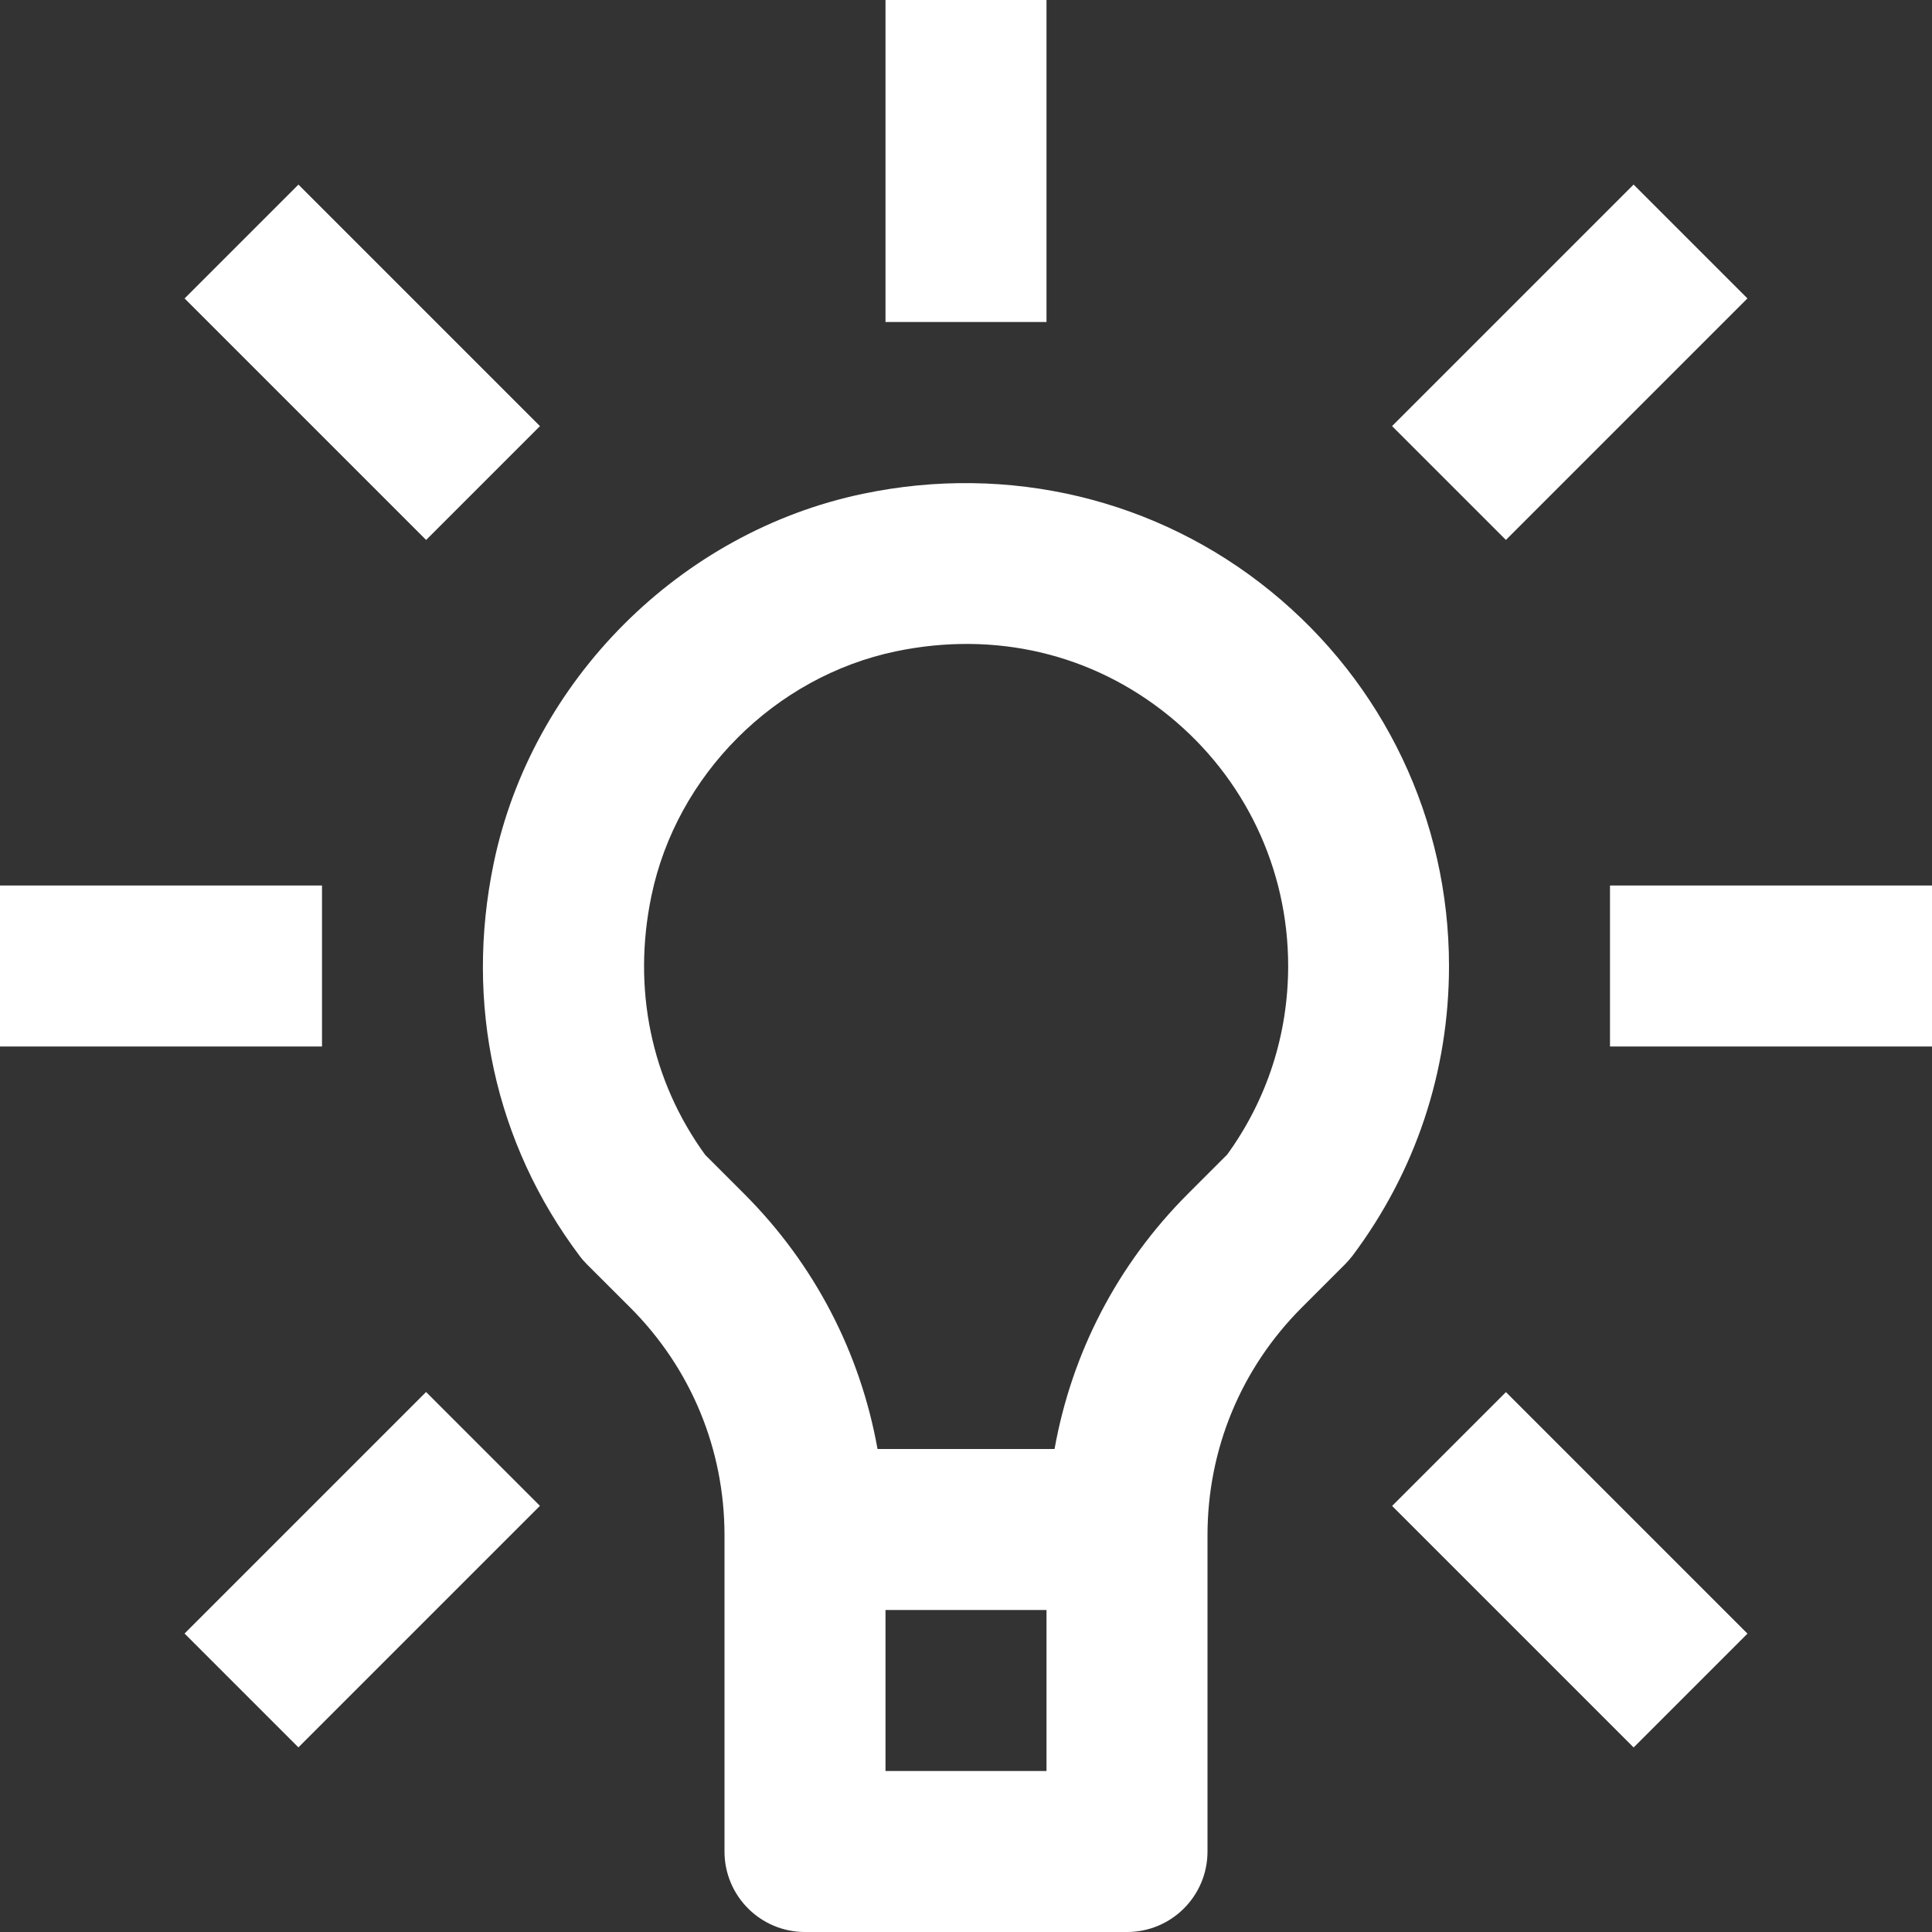
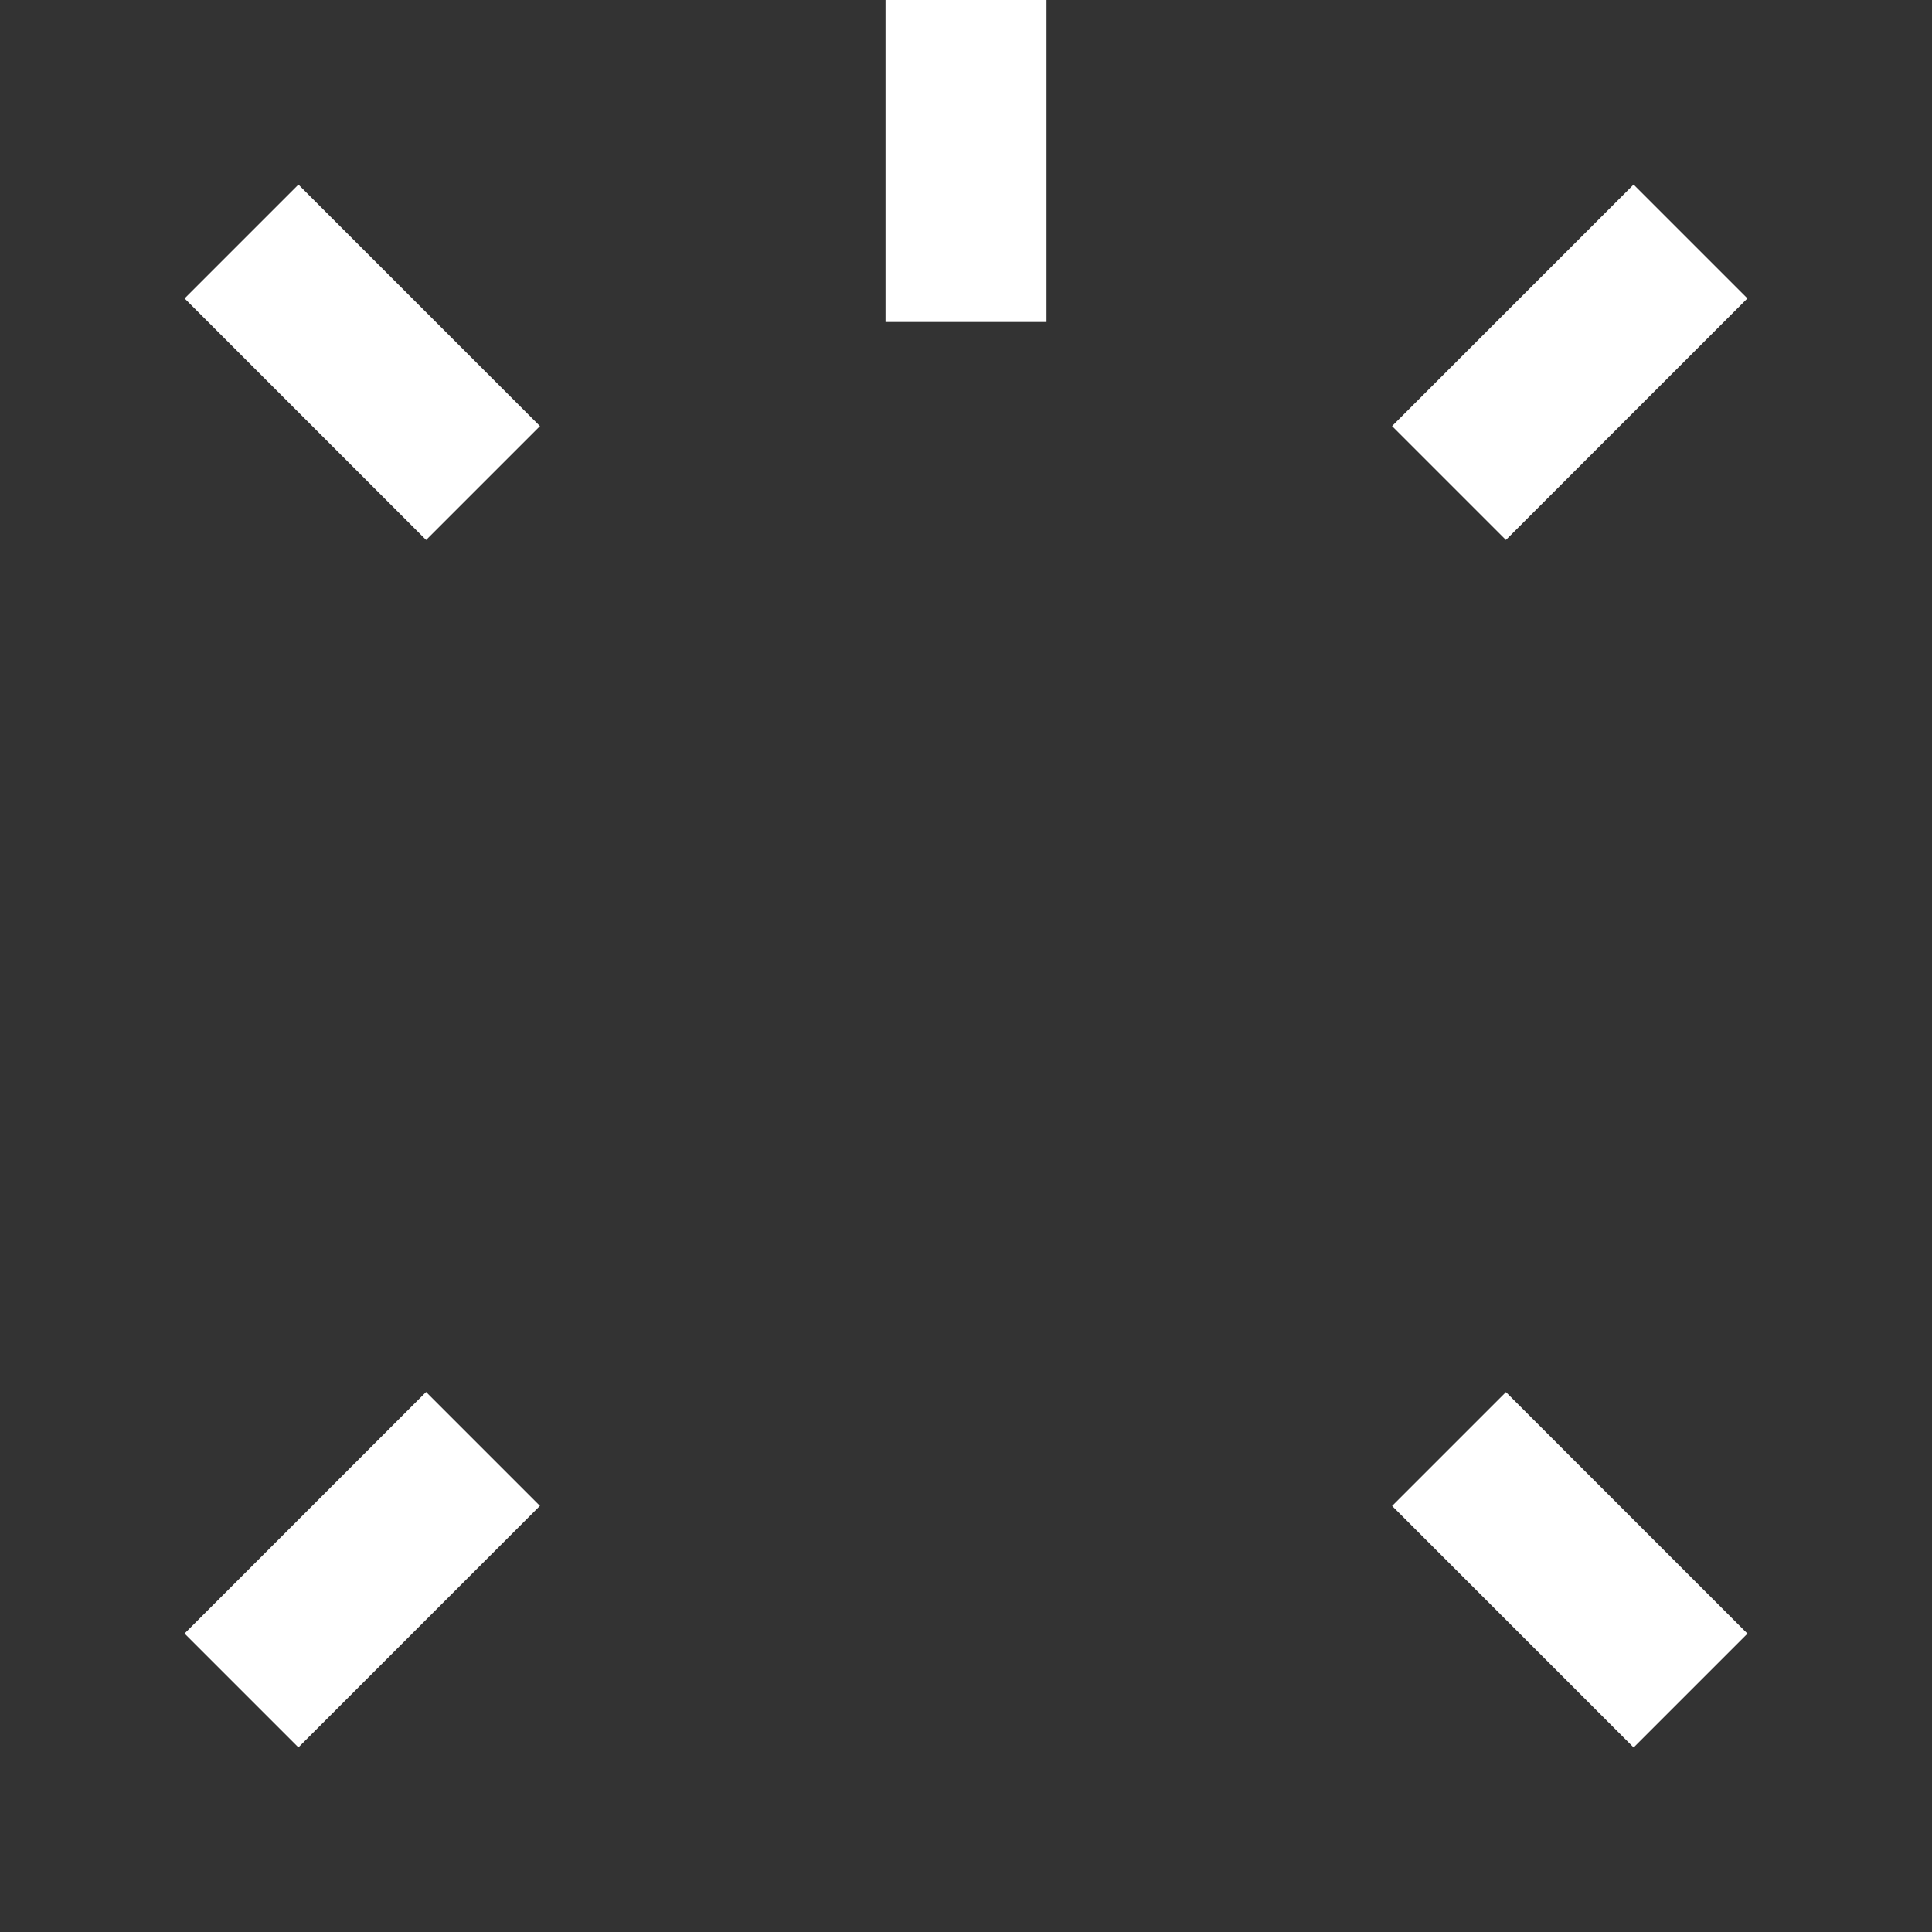
<svg xmlns="http://www.w3.org/2000/svg" id="a" data-name="Layer 1" width="24" height="24" viewBox="0 0 24 24">
  <rect x="0" y="0" width="24" height="24" fill="#333333" stroke="none" />
-   <path d="M15.783,7.343c-1.409-1.146-3.253-1.588-5.063-1.209-2.272,.474-4.115,2.318-4.587,4.589-.363,1.746,.016,3.479,1.067,4.878,.028,.038,.059,.073,.092,.106l.536,.535c.756,.756,1.172,1.761,1.172,2.83v3.928c0,.553,.448,1,1,1h4c.552,0,1-.447,1-1v-3.928c0-1.069,.416-2.074,1.172-2.83l.535-.535c.033-.033,.064-.069,.093-.106,.785-1.046,1.2-2.291,1.2-3.601,0-1.814-.808-3.512-2.217-4.657Zm-4.783,14.657v-2h2v2h-2Zm4.241-7.654l-.482,.482c-.877,.876-1.445,1.976-1.659,3.172h-2.199c-.214-1.195-.782-2.296-1.659-3.172l-.482-.482c-.671-.924-.908-2.063-.668-3.216,.312-1.504,1.533-2.725,3.038-3.039,1.232-.256,2.44,.028,3.393,.803,.939,.764,1.479,1.896,1.479,3.105,0,.851-.262,1.66-.759,2.346Z" fill="#fff" />
  <rect x="11" width="2" height="4" fill="#fff" />
-   <rect x="20" y="11" width="4" height="2" fill="#fff" />
-   <rect y="11" width="4" height="2" fill="#fff" />
  <rect x="3.5" y="2.379" width="2" height="4.243" transform="translate(-1.864 4.5) rotate(-45)" fill="#fff" />
  <rect x="17.379" y="3.5" width="4.243" height="2" transform="translate(2.529 15.107) rotate(-45)" fill="#fff" />
  <rect x="2.379" y="18.5" width="4.243" height="2" transform="translate(-12.471 8.893) rotate(-45)" fill="#fff" />
  <rect x="18.5" y="17.379" width="2" height="4.243" transform="translate(-8.077 19.5) rotate(-45)" fill="#fff" />
</svg>